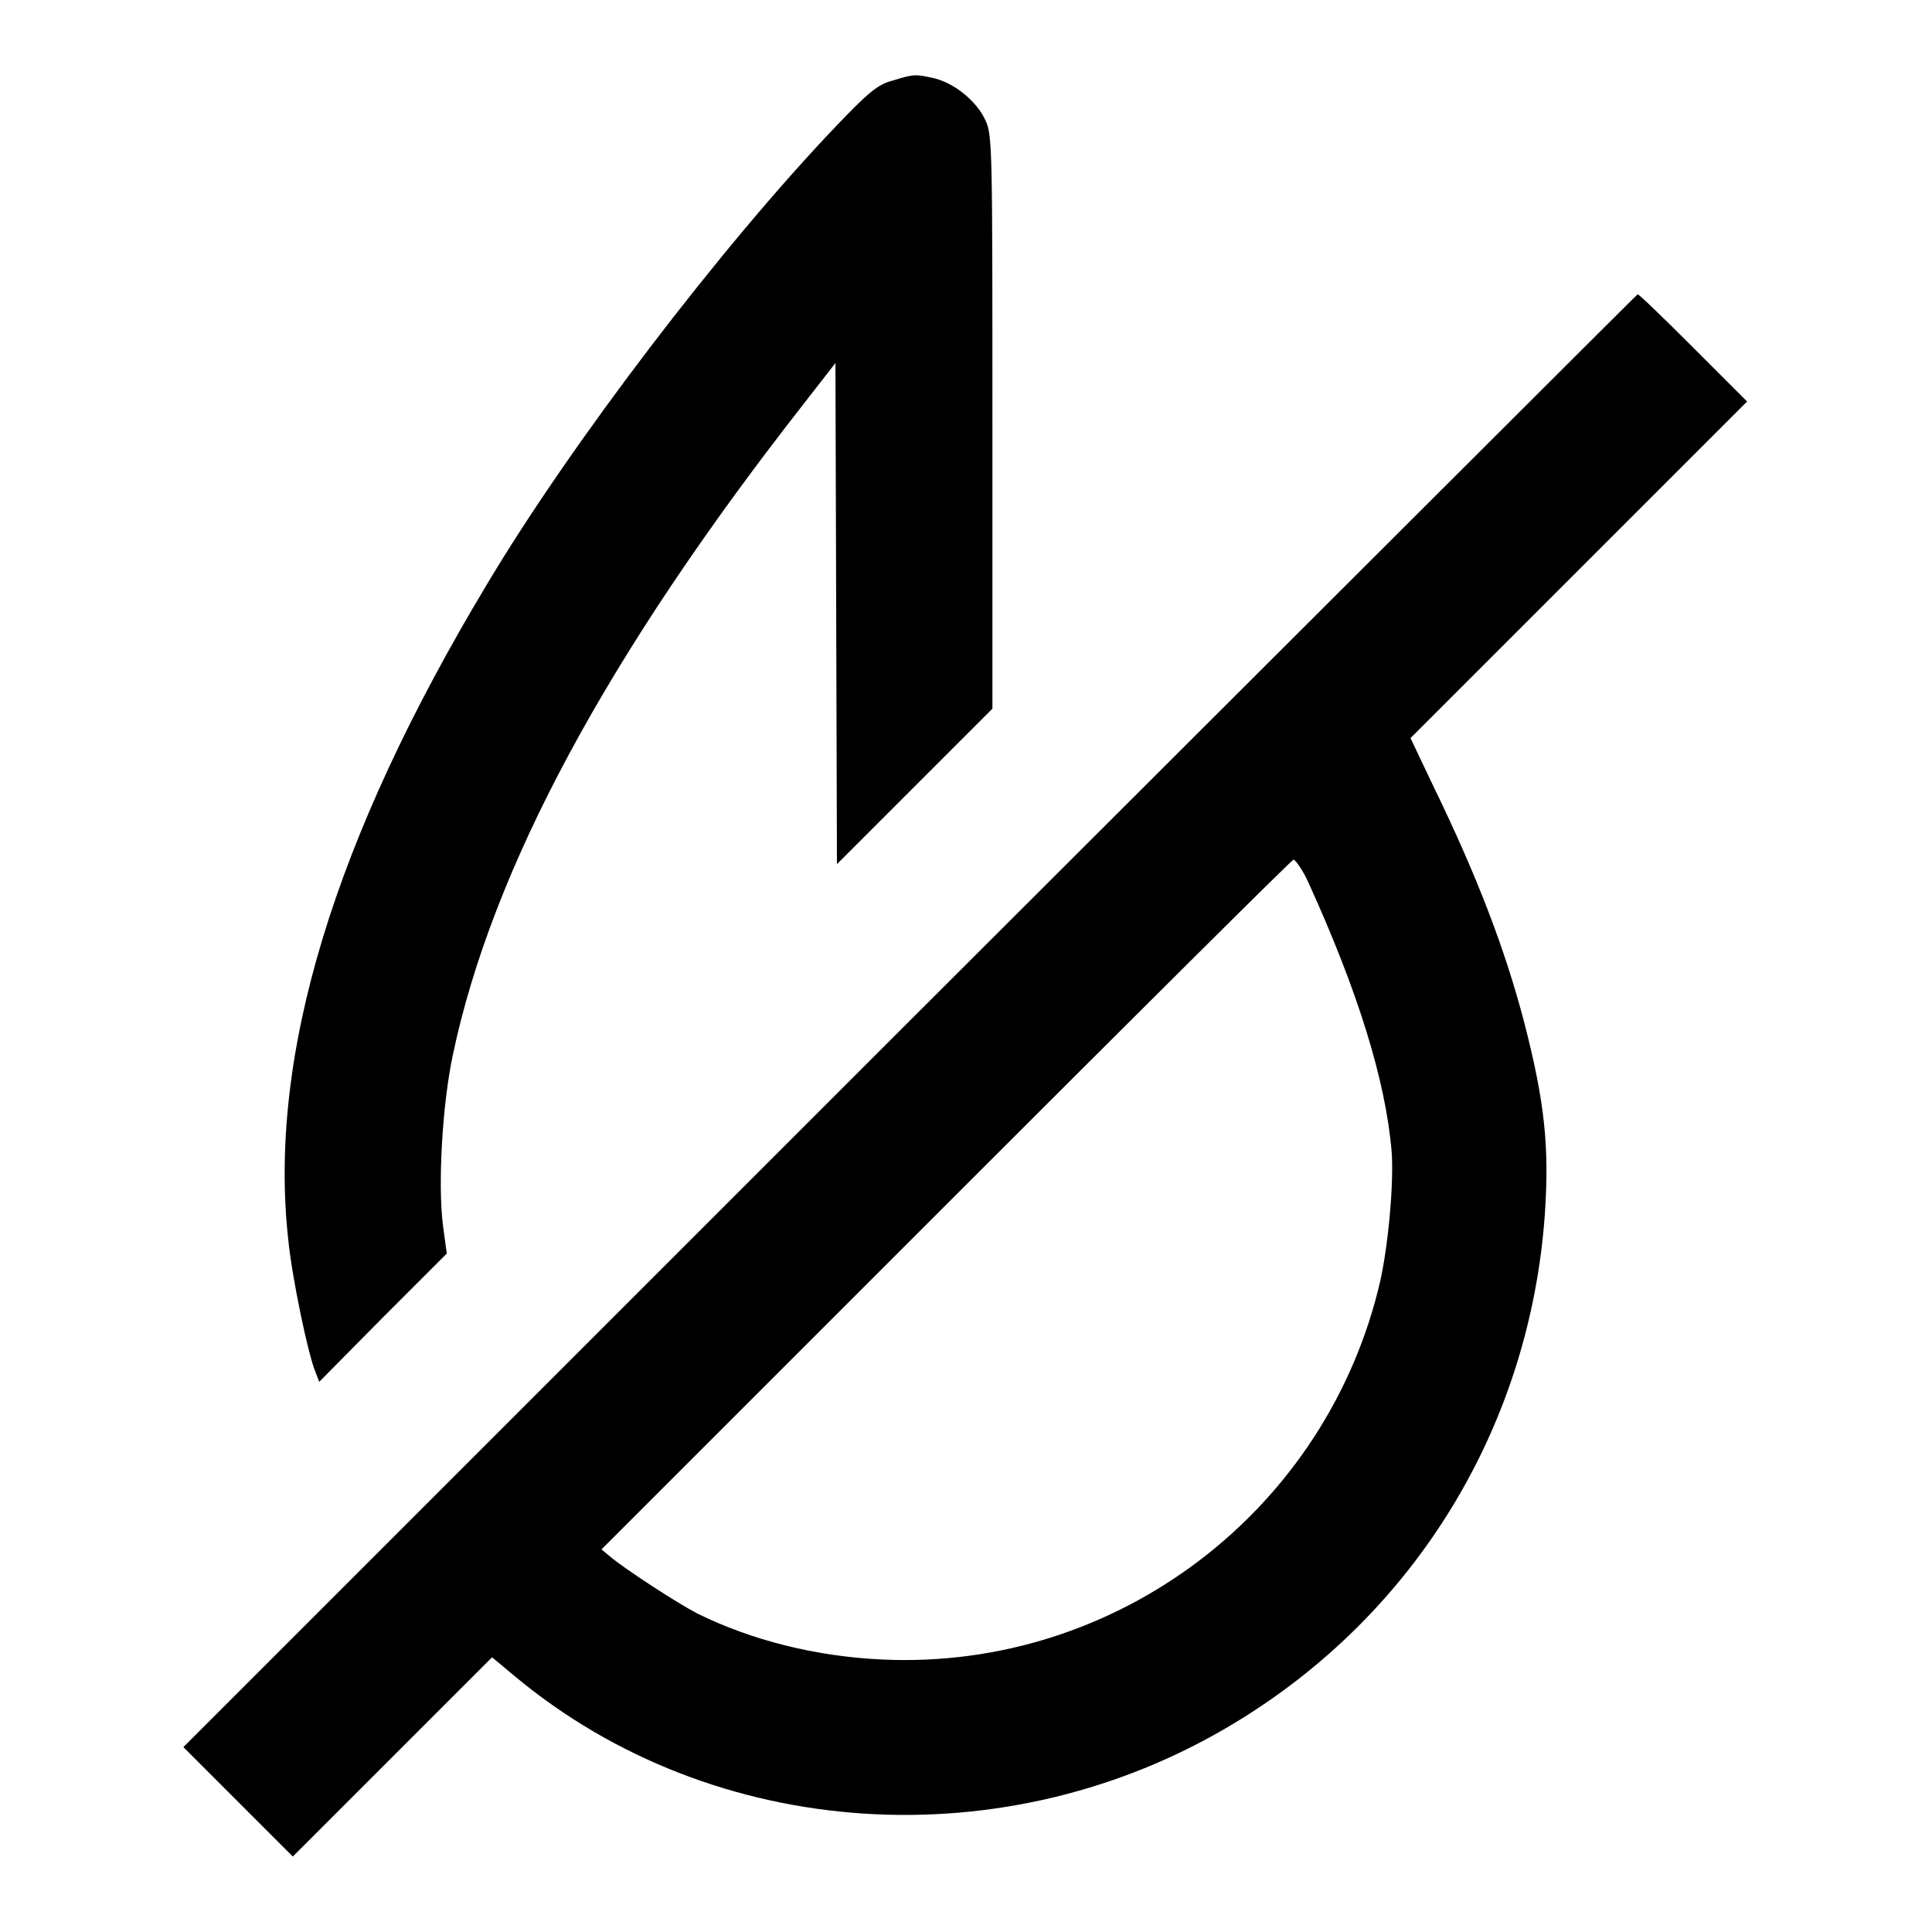
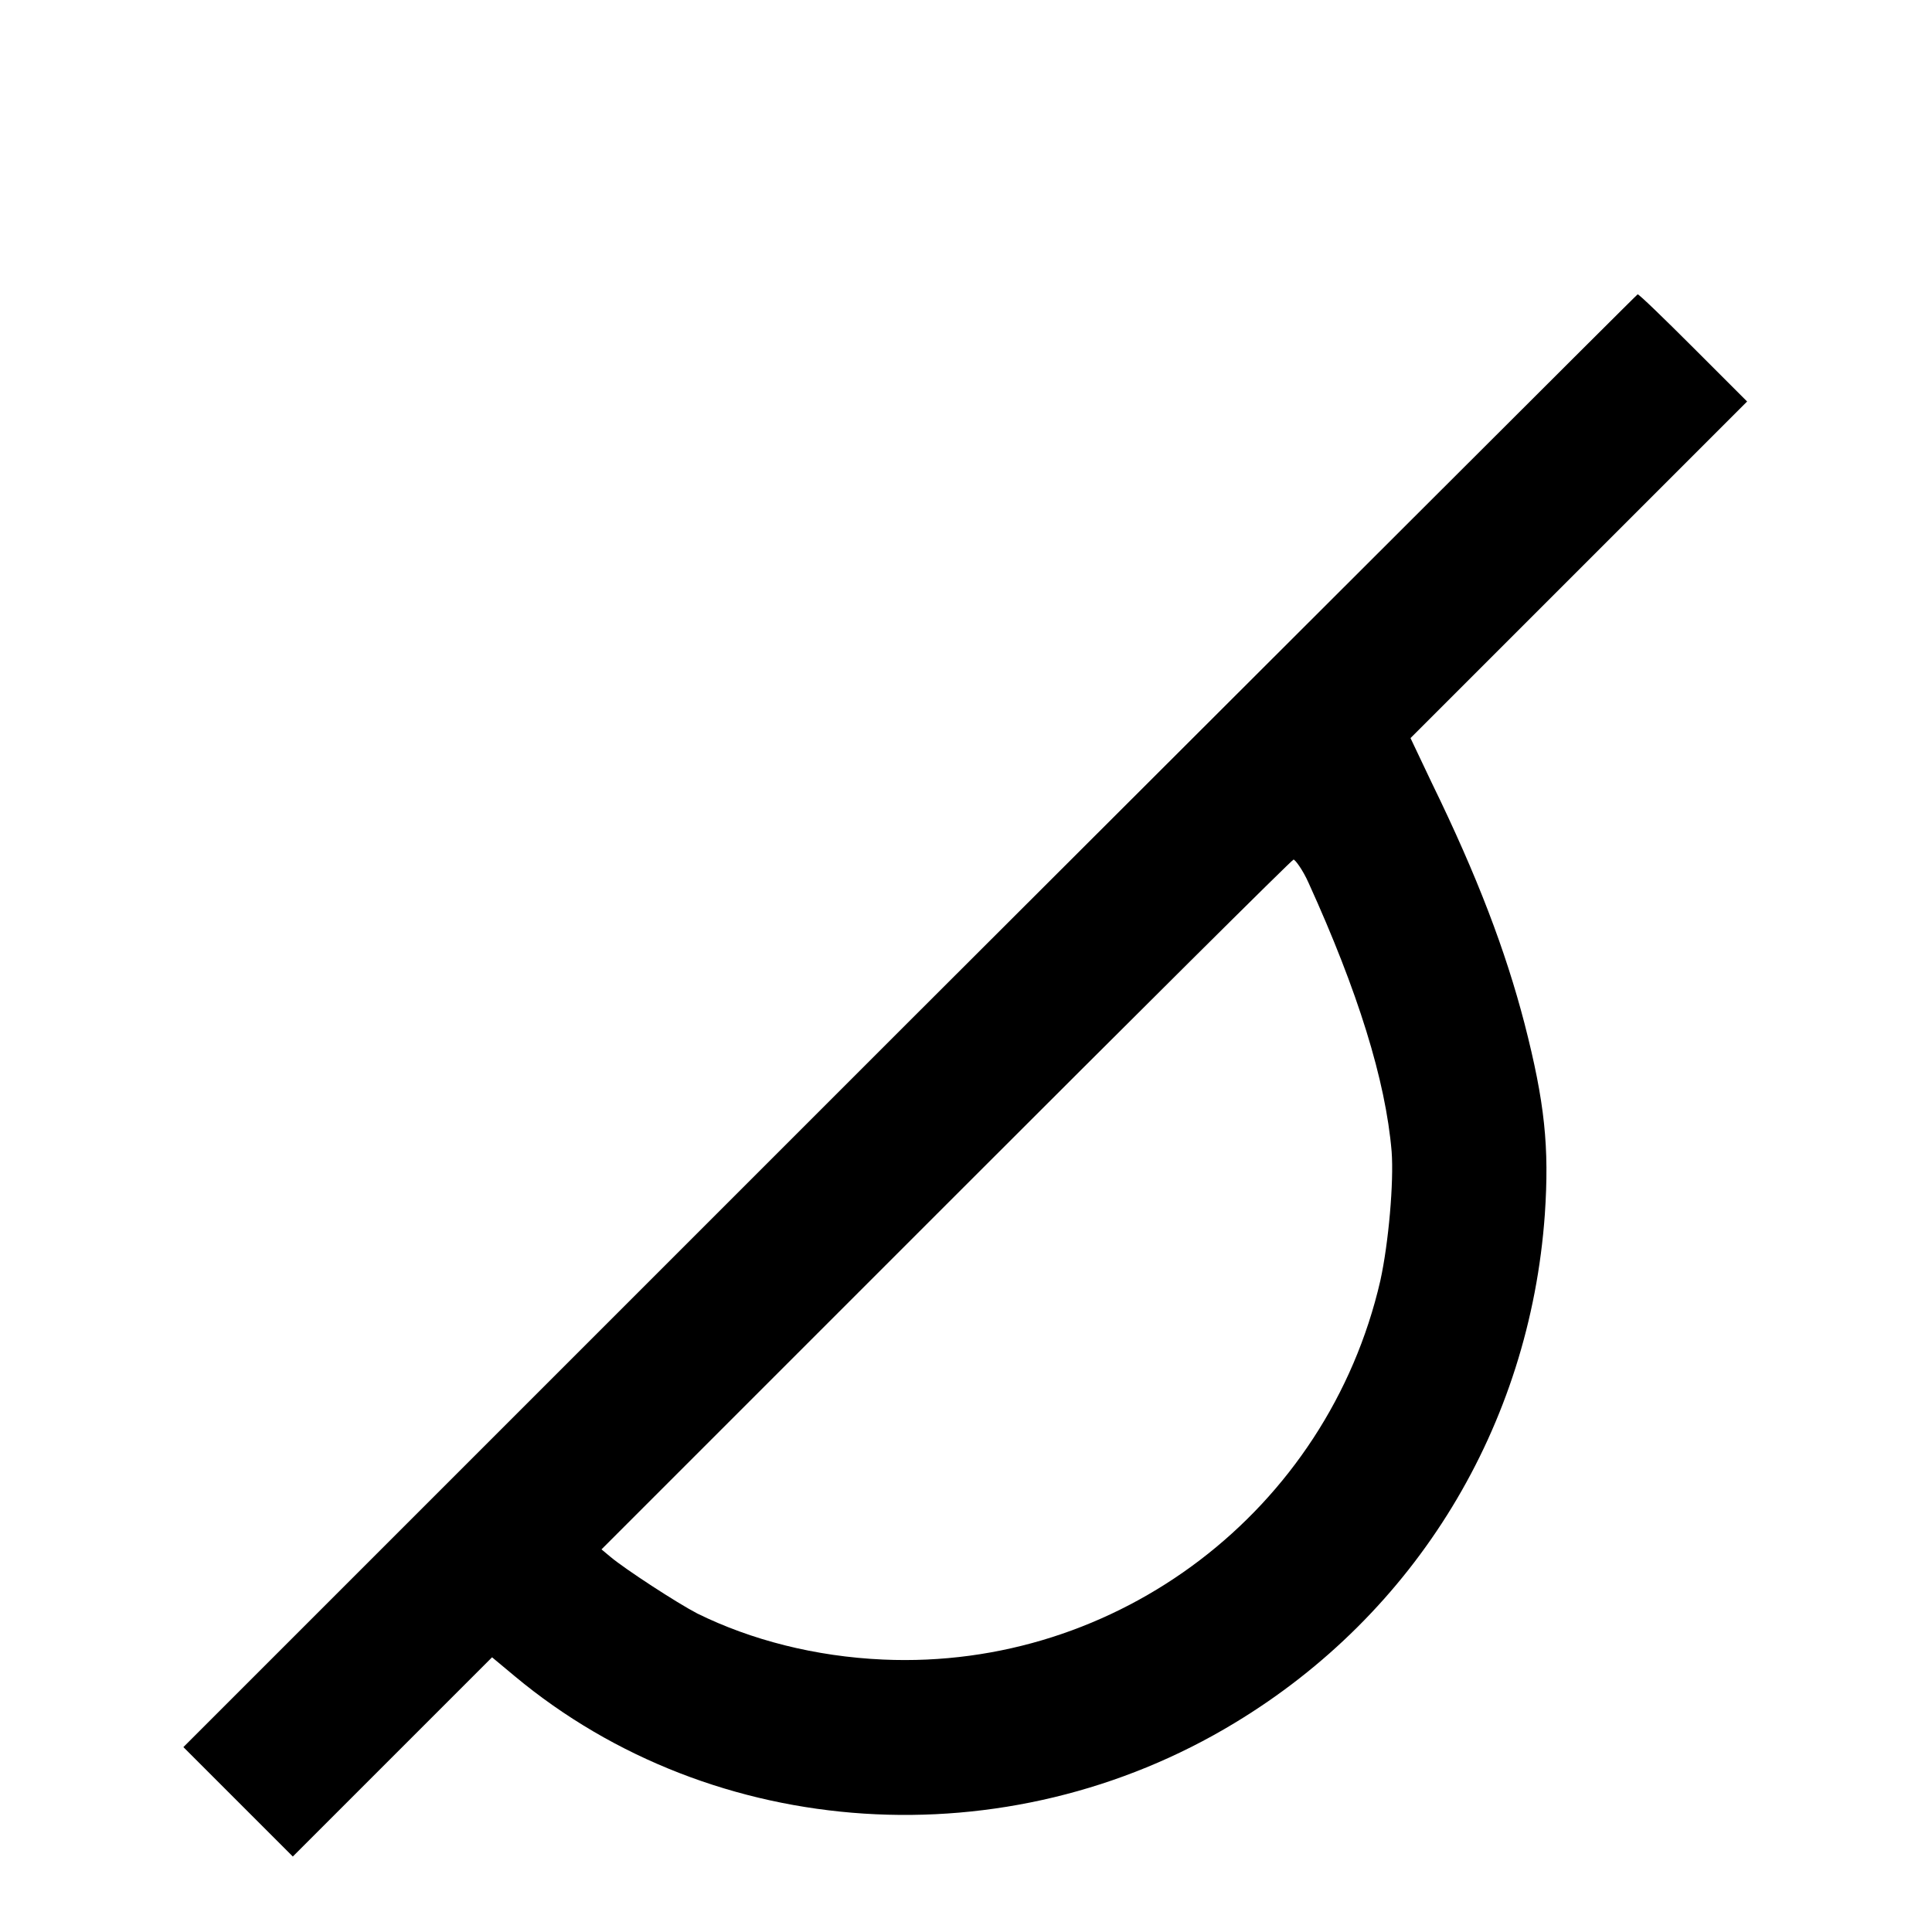
<svg xmlns="http://www.w3.org/2000/svg" version="1.1" x="0px" y="0px" viewBox="0 0 256 256" enable-background="new 0 0 256 256" xml:space="preserve">
  <g>
    <g>
      <g>
-         <path fill="#000000" d="M118.2,10.7c-1.9,0.5-3.2,1.6-7.4,6C95.7,32.5,75.7,58.7,64.6,77.3c-20.4,33.9-29.1,62.7-26.4,87c0.5,5,2.6,15.1,3.6,17.5l0.5,1.3l8.4-8.5l8.5-8.5l-0.5-3.7c-0.7-5.4-0.1-16,1.3-22.6c5.2-24.7,20.5-53.1,46.5-86.3l4.2-5.4l0.1,33.2l0.1,33.2l10.3-10.3l10.3-10.3V55.9c0-35.8,0-38-0.9-39.9c-1.1-2.5-4-4.9-6.7-5.6C121.3,9.8,121.1,9.8,118.2,10.7z" />
        <path fill="#000000" d="M120.6,135.2l-96.3,96.3l7.3,7.3l7.2,7.2l13.2-13.2l13.2-13.2l3,2.5c26.4,22,65.2,24.5,95.4,6.2c24-14.5,39.1-39.3,41.1-67.4c0.6-8.9,0-14.8-2.7-25.3c-2.5-9.6-6.2-19.4-12.3-31.9l-2.8-5.9l22.3-22.3l22.3-22.3l-7.1-7.1c-3.9-3.9-7.2-7.1-7.4-7.1C217,38.9,173.6,82.3,120.6,135.2z M173.4,117c6.5,14.3,10.2,26.1,11,35.6c0.3,4-0.4,12.1-1.5,17.1c-7,30.4-34.8,51.6-65.9,50.2c-9-0.4-17.5-2.6-24.6-6.1c-2.7-1.4-9.6-5.9-11.5-7.5l-1.2-1l45.7-45.7c25.1-25.1,45.8-45.7,46-45.7S172.6,115.2,173.4,117z" />
      </g>
    </g>
  </g>
</svg>